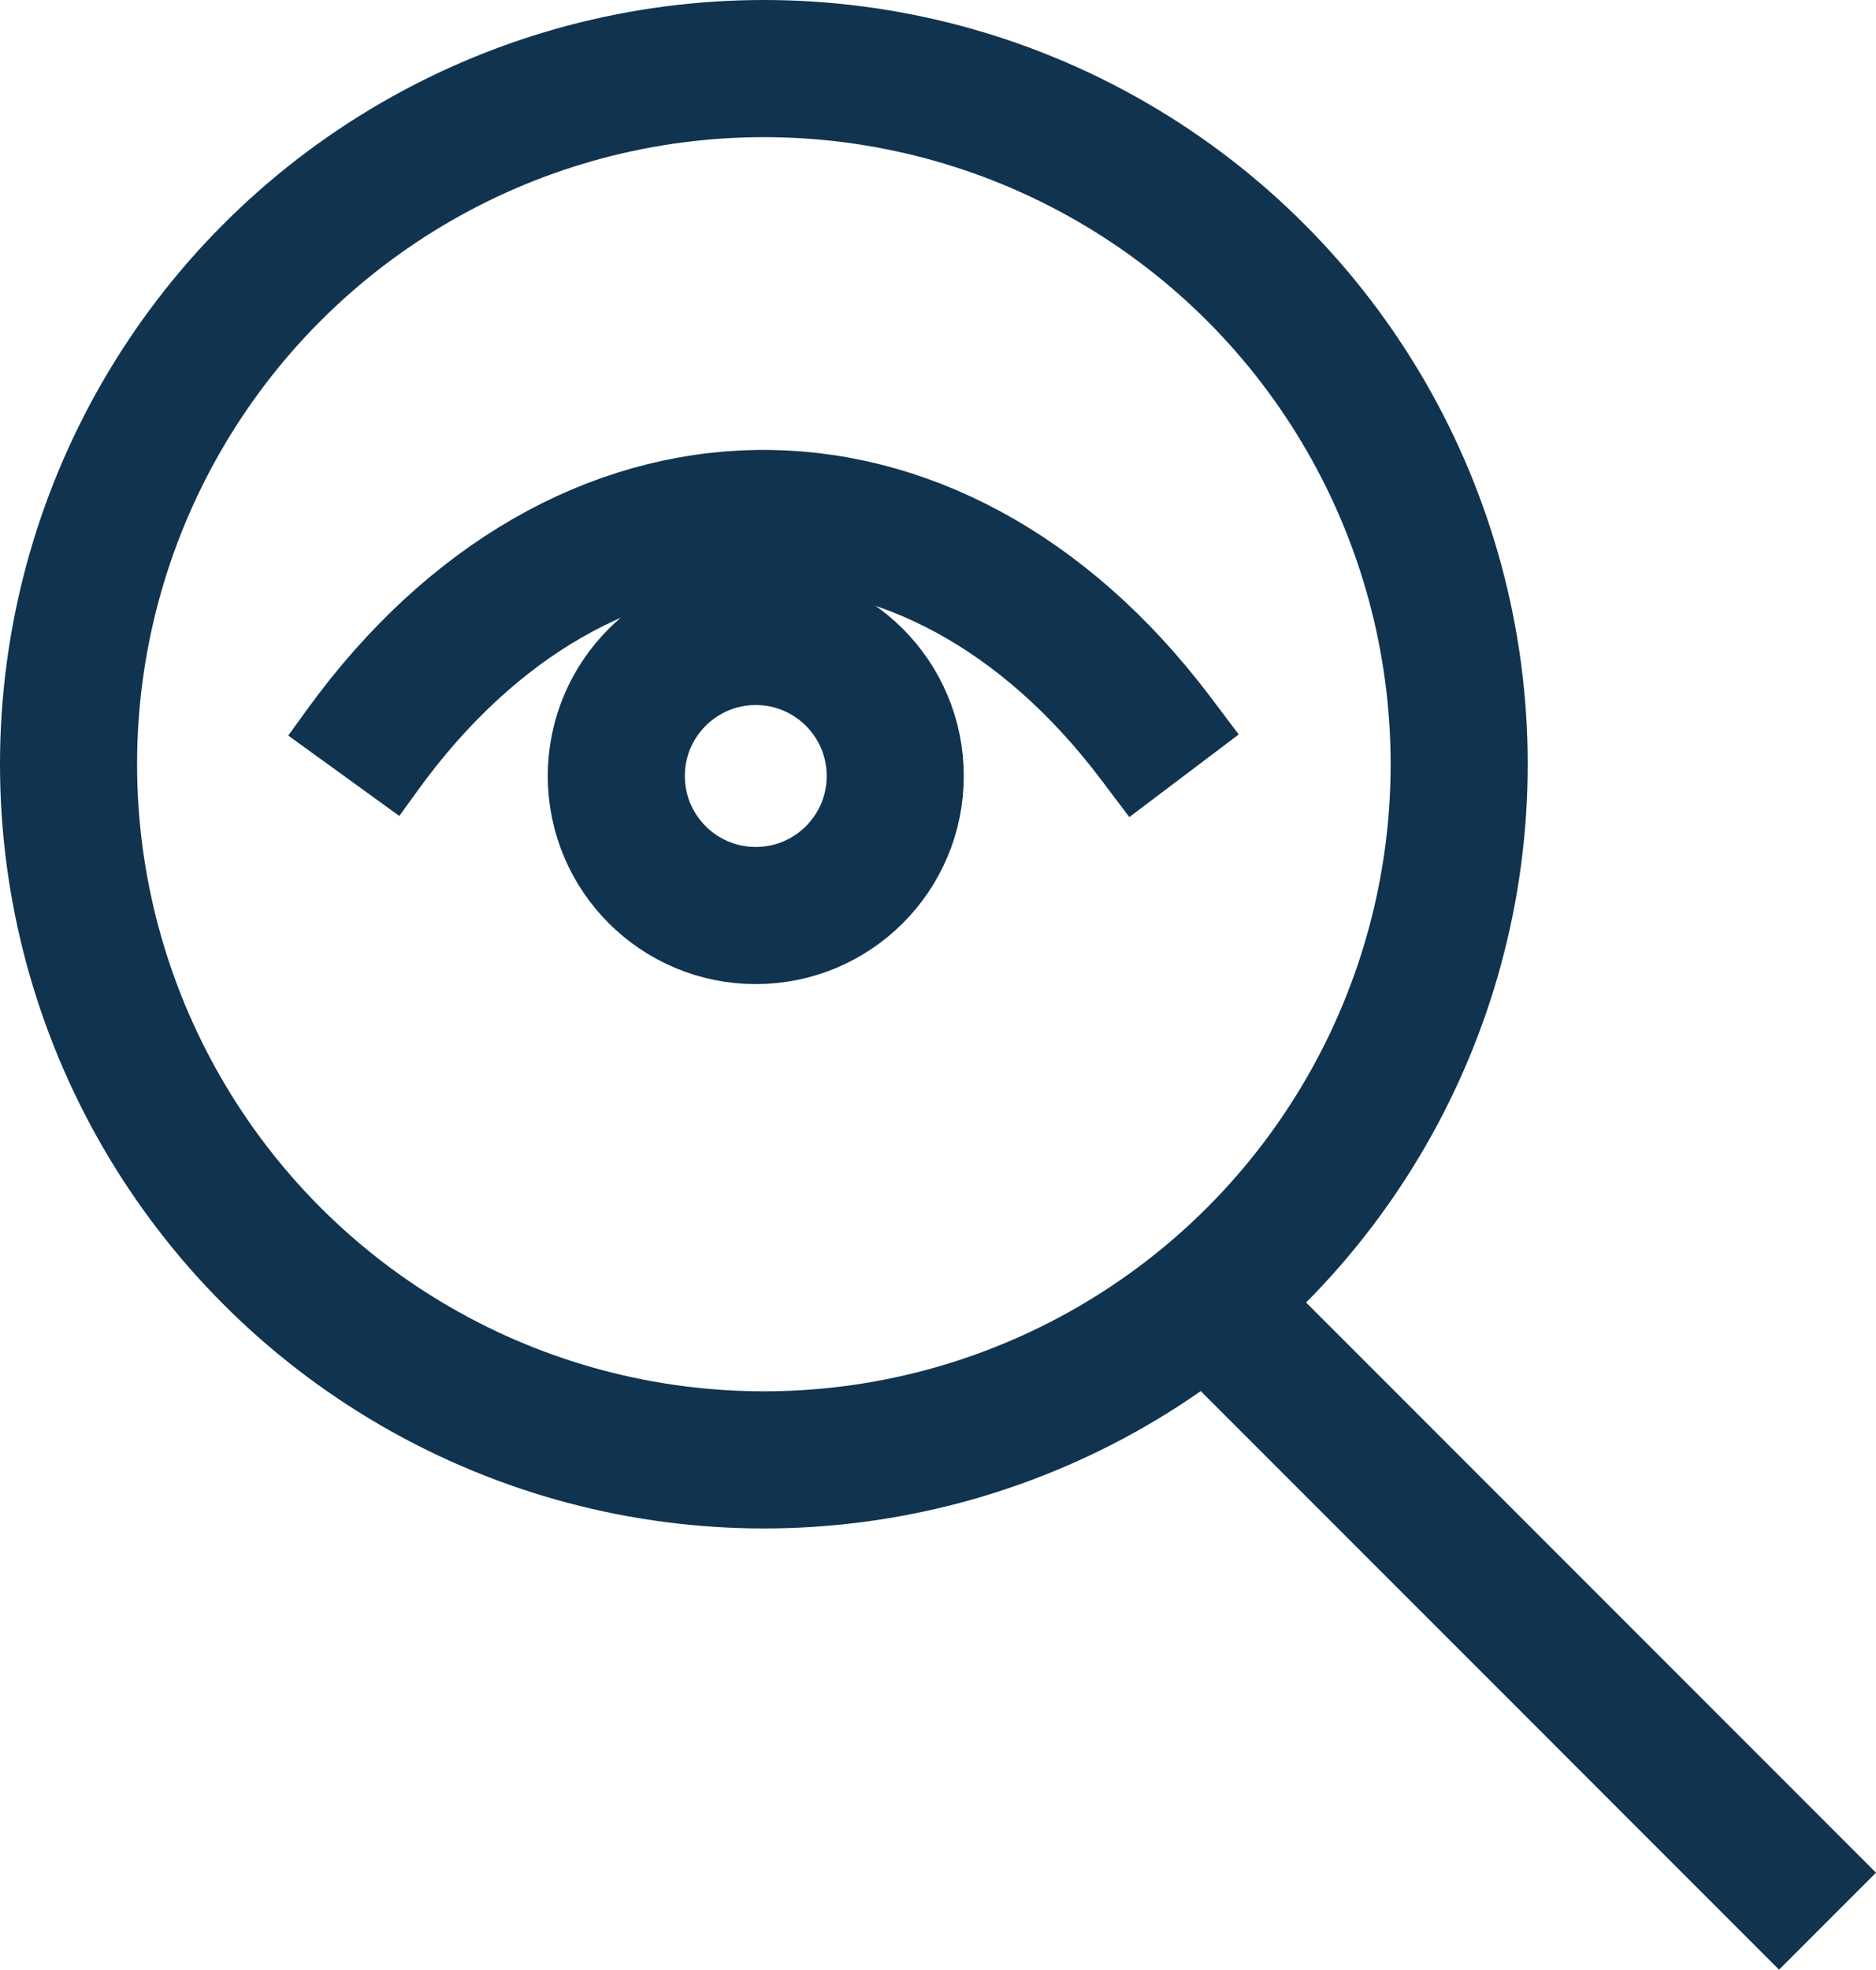
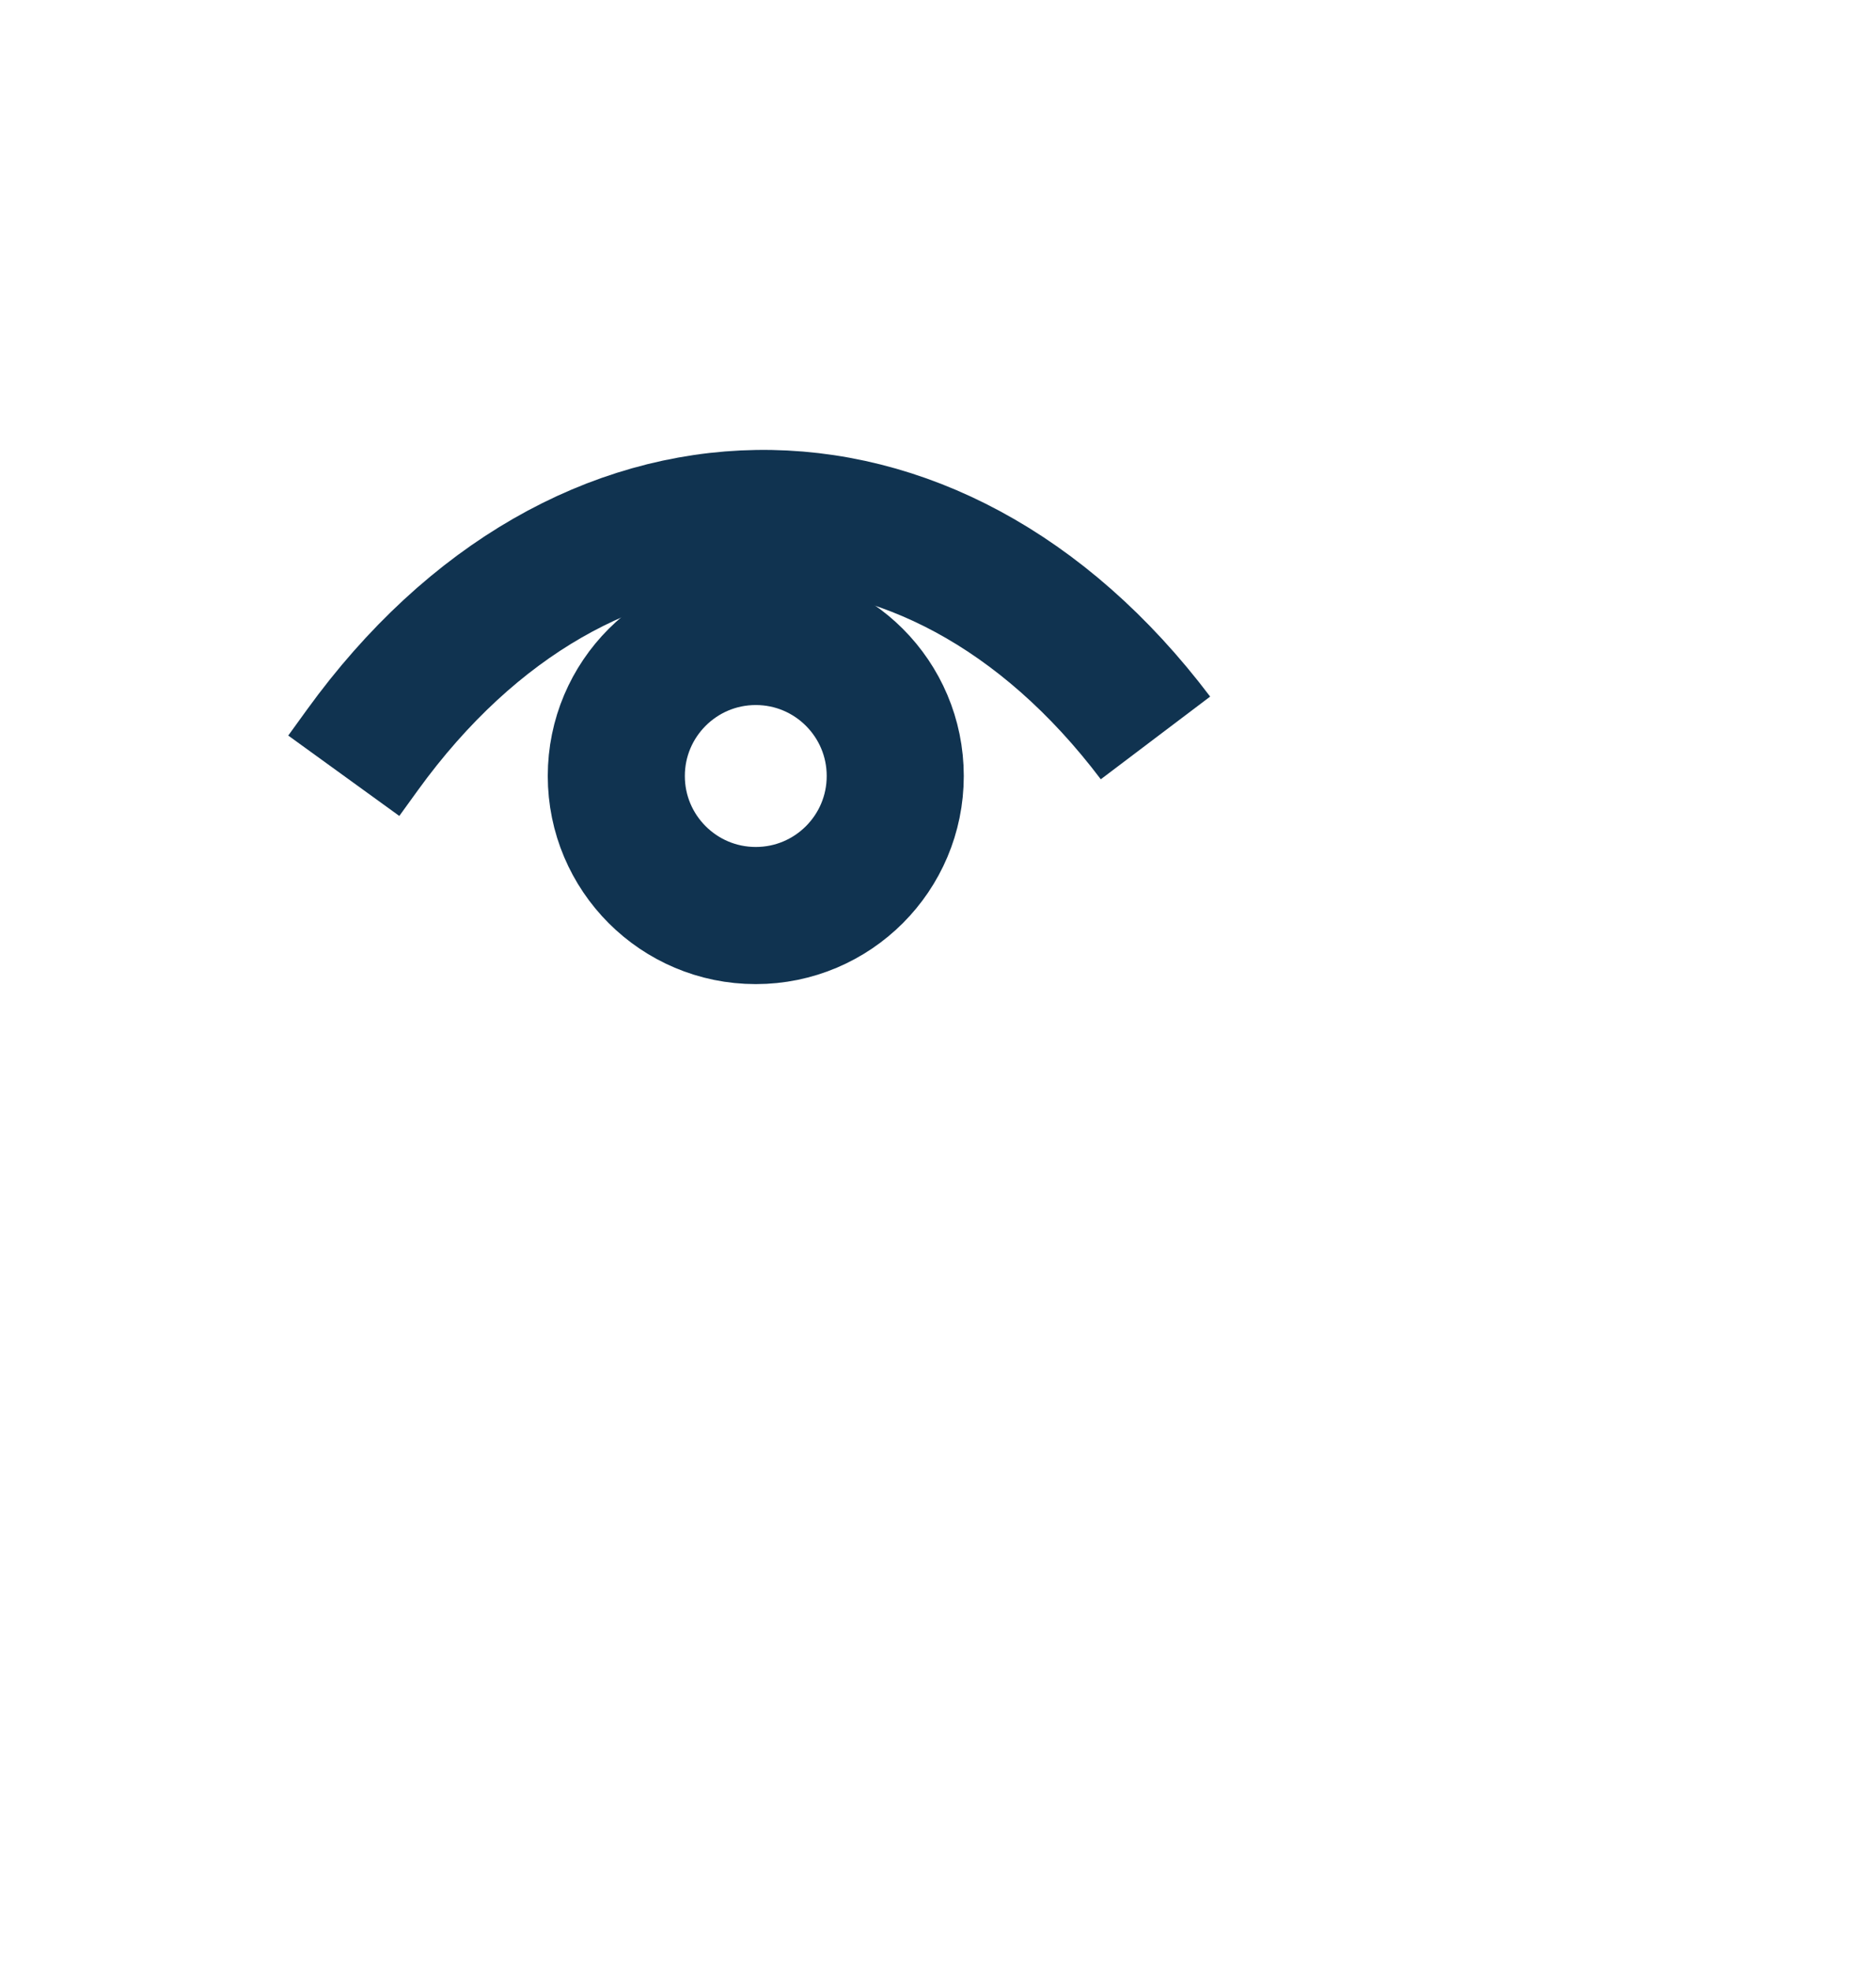
<svg xmlns="http://www.w3.org/2000/svg" width="95.799" height="100.534" viewBox="0 0 95.799 100.534">
  <defs>
    <style>.a{fill:none;}.a,.b{stroke:#103350;stroke-miterlimit:10;stroke-width:7px;}.b{fill:#f0f0f1;}</style>
  </defs>
  <g transform="translate(-1080.17 -10245.509)">
    <g transform="translate(-327.203 265.387)">
-       <circle class="a" cx="35.507" cy="35.507" r="35.507" transform="translate(1410.873 9983.622)" />
-       <line class="b" x2="31.69" y2="31.69" transform="translate(1469.007 10046.491)" />
      <g transform="translate(1424.928 10006.585)">
        <circle class="a" cx="7.122" cy="7.122" r="7.122" transform="translate(13.917 6.023)" />
-         <path class="a" d="M1426.076,10021.593l.95-1.313c11.231-15.517,29.035-15.787,40.5-.617l1.458,1.931" transform="translate(-1426.076 -10008.461)" />
+         <path class="a" d="M1426.076,10021.593l.95-1.313c11.231-15.517,29.035-15.787,40.5-.617" transform="translate(-1426.076 -10008.461)" />
      </g>
    </g>
  </g>
</svg>